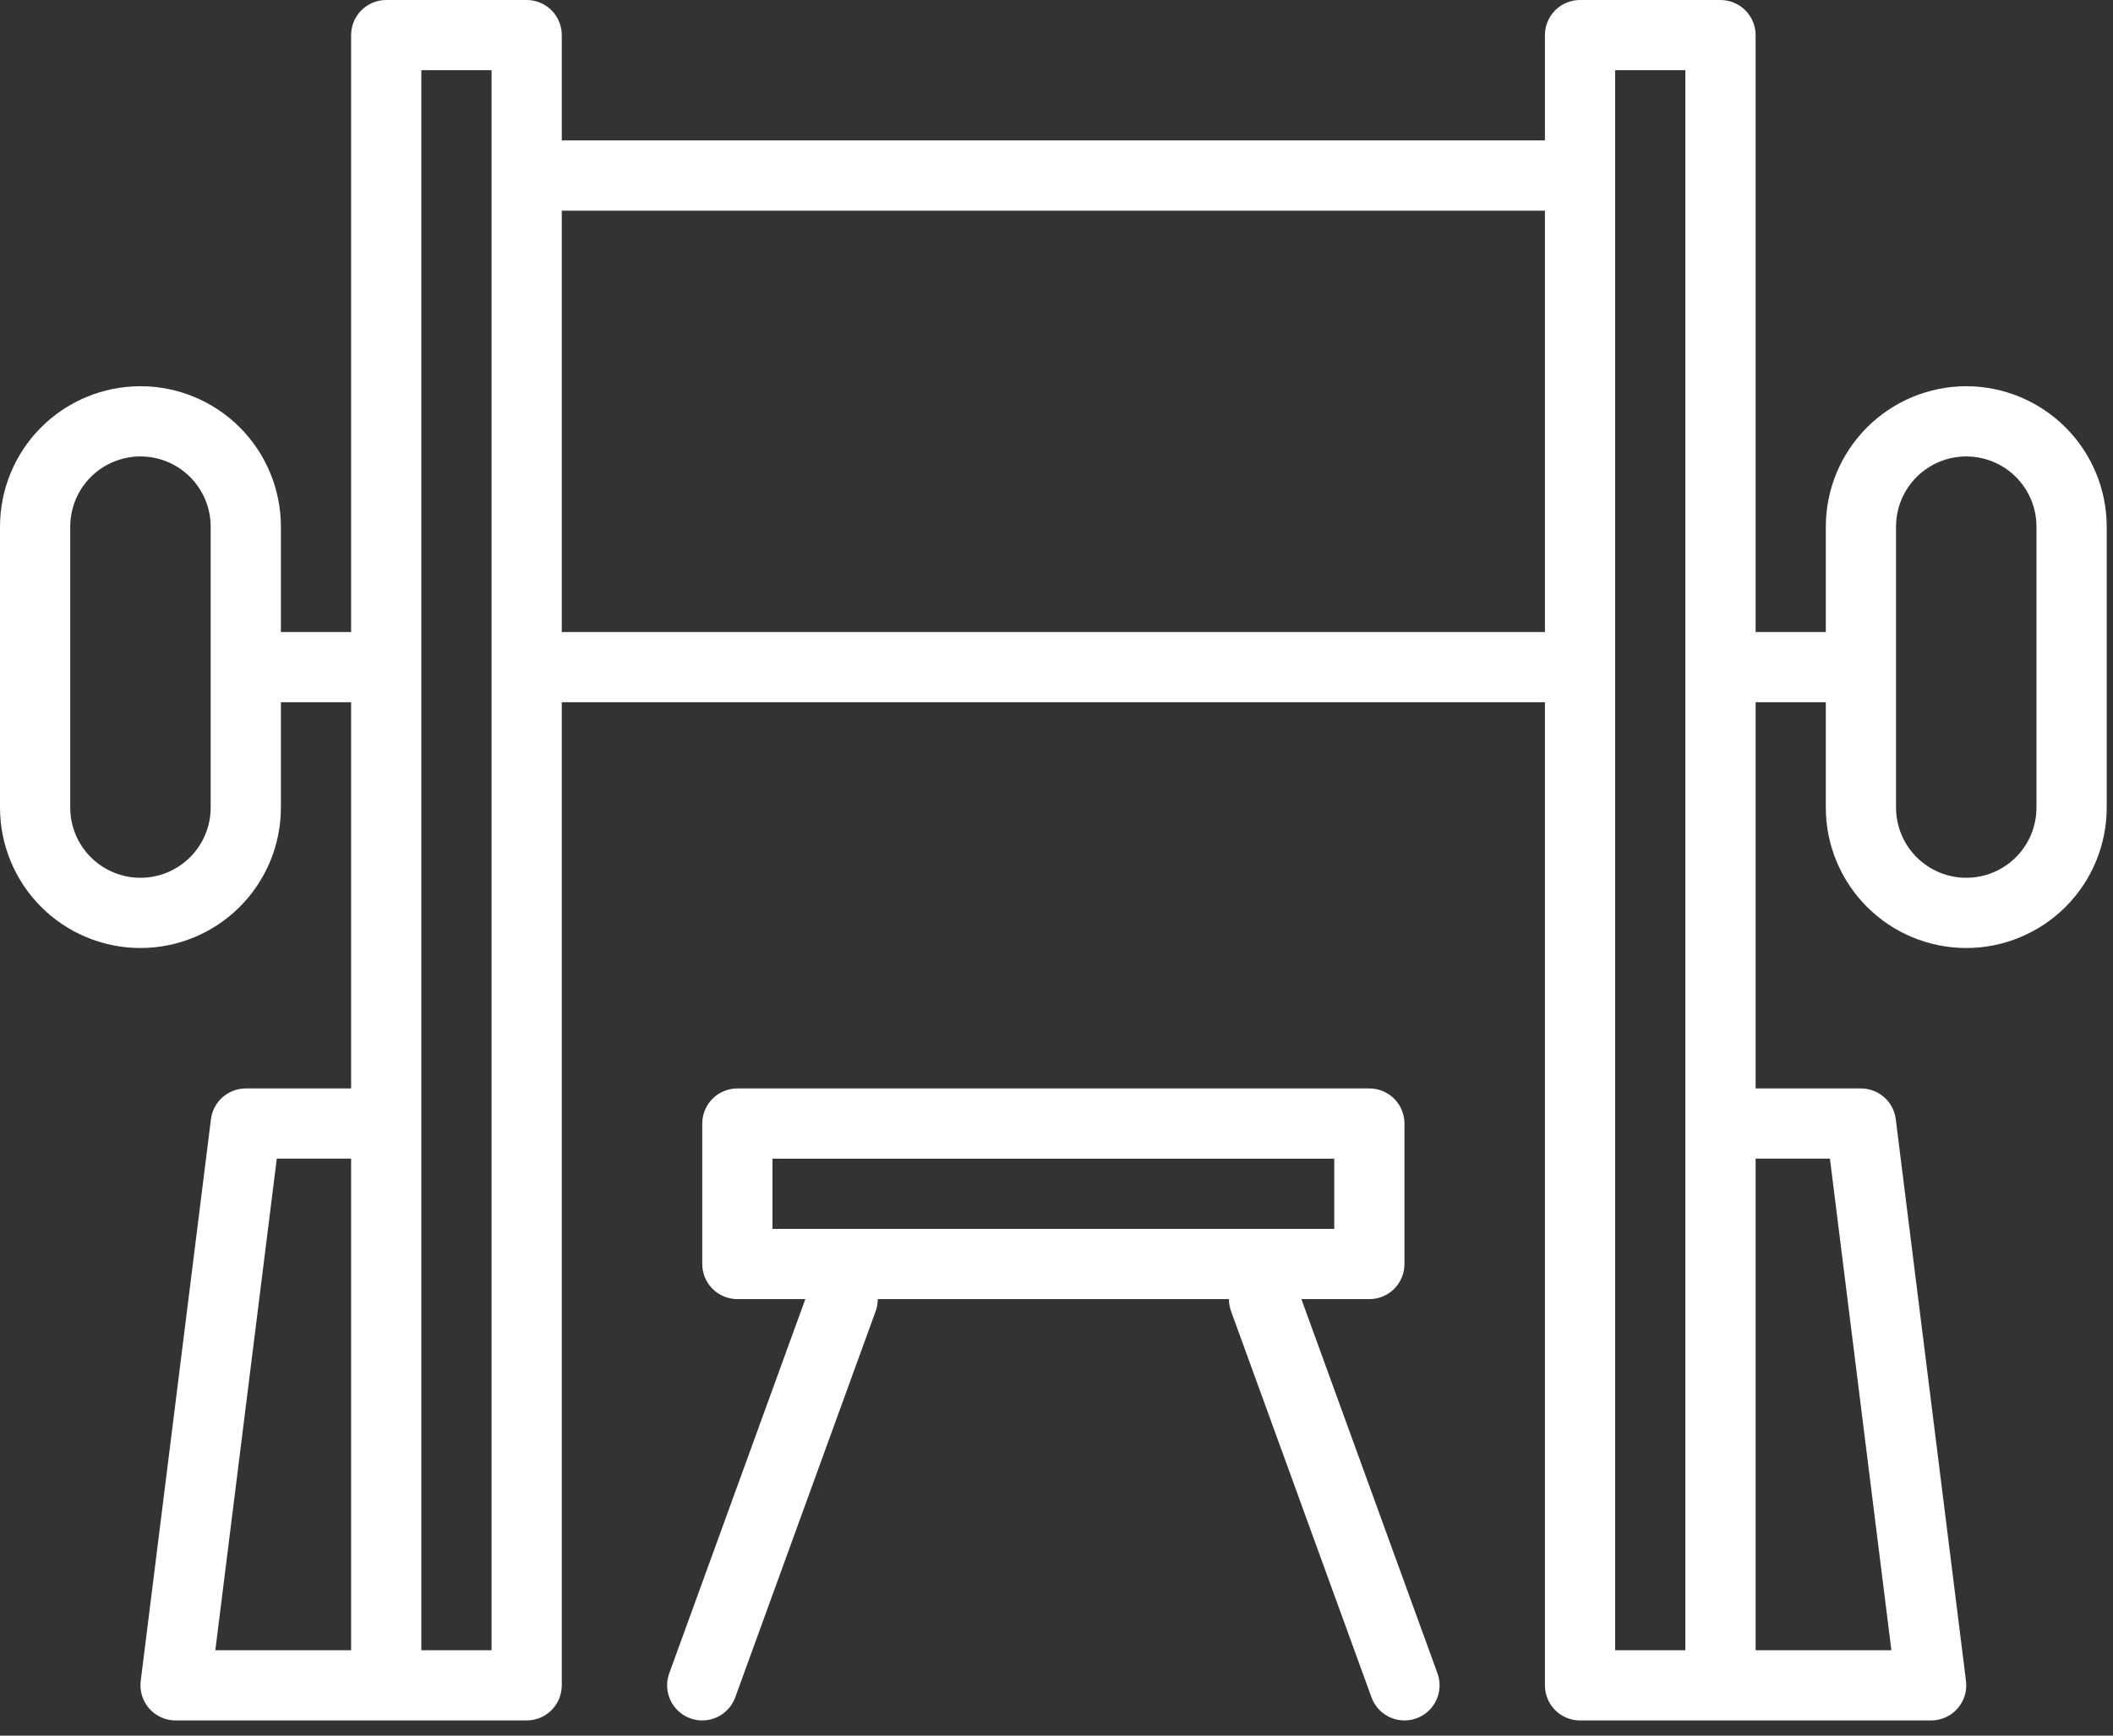
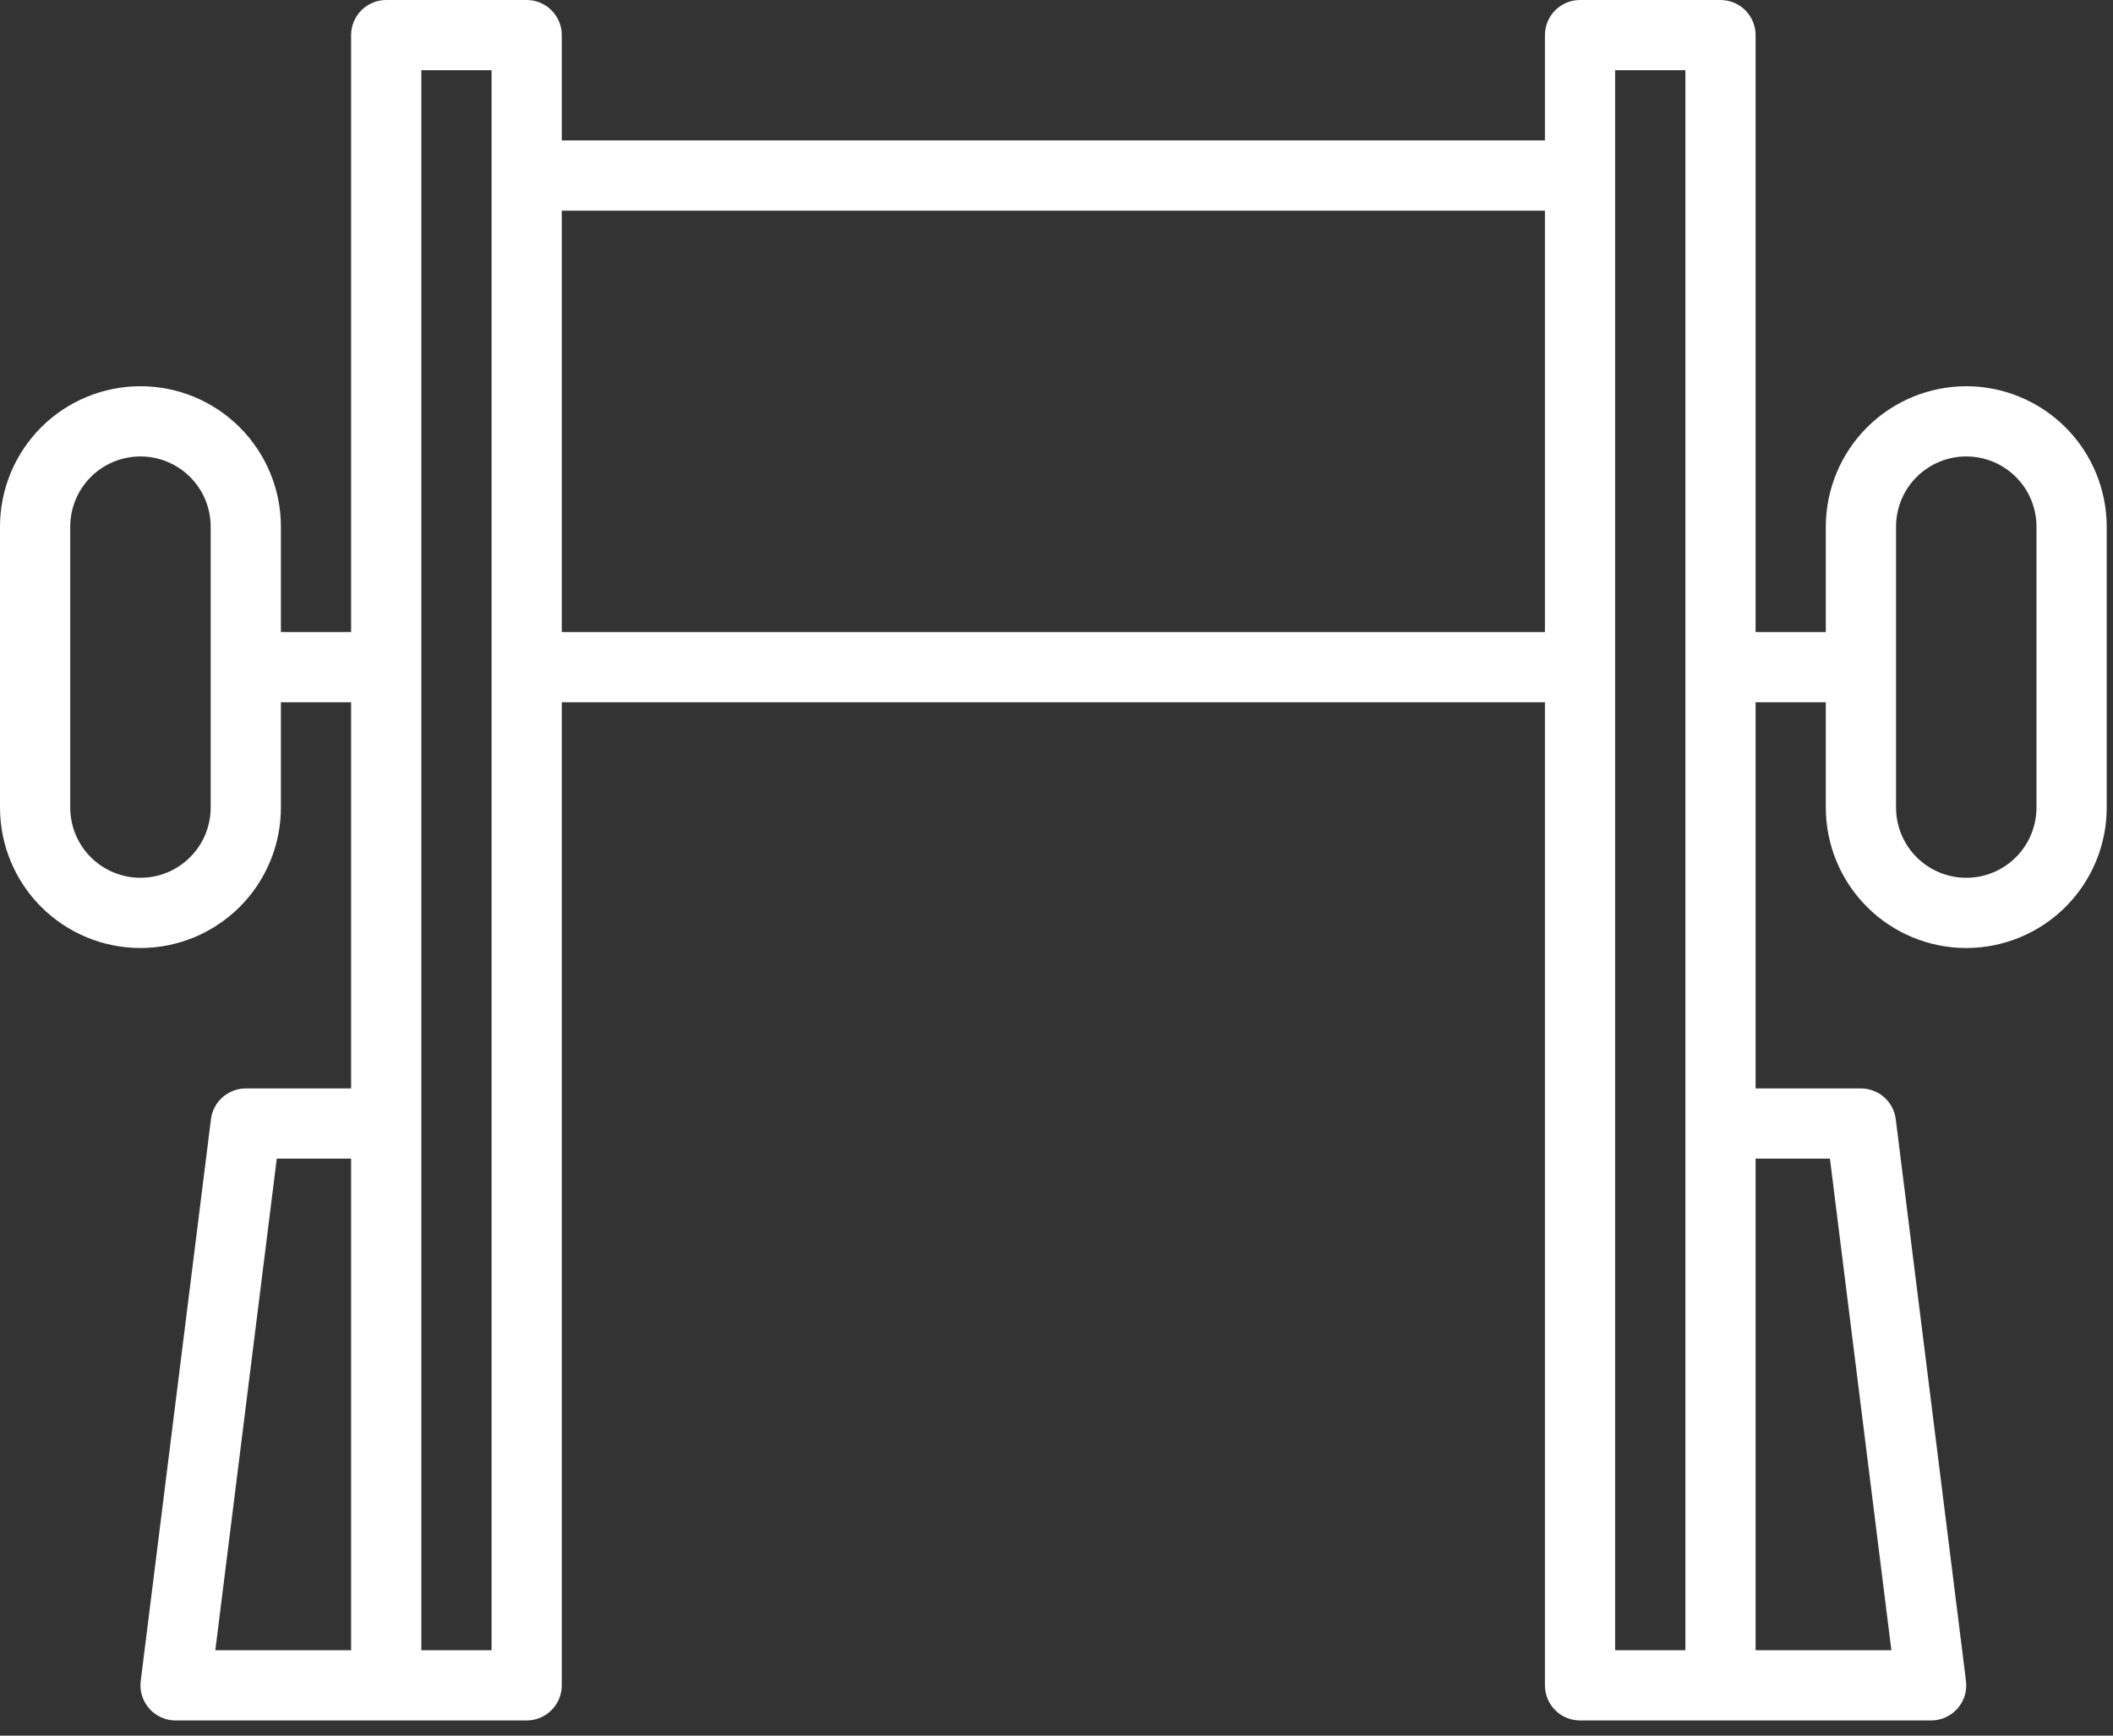
<svg xmlns="http://www.w3.org/2000/svg" width="84" height="69" viewBox="0 0 84 69" fill="none">
  <rect x="0" y="0" width="84" height="69" fill="#333333" stroke="none" />
  <path d="M78.167 15.354C76.686 15.356 75.267 15.945 74.221 16.991C73.174 18.038 72.585 19.457 72.583 20.938V25.125H69.792V1.396C69.792 1.026 69.645 0.671 69.383 0.409C69.121 0.147 68.766 0 68.396 0H62.812C62.442 0 62.087 0.147 61.825 0.409C61.564 0.671 61.417 1.026 61.417 1.396V5.583H22.333V1.396C22.333 1.026 22.186 0.671 21.924 0.409C21.663 0.147 21.308 0 20.938 0H15.354C14.984 0 14.629 0.147 14.367 0.409C14.105 0.671 13.958 1.026 13.958 1.396V25.125H11.167V20.938C11.167 19.457 10.578 18.037 9.531 16.989C8.484 15.942 7.064 15.354 5.583 15.354C4.103 15.354 2.682 15.942 1.635 16.989C0.588 18.037 0 19.457 0 20.938V32.104C0 33.585 0.588 35.005 1.635 36.052C2.682 37.099 4.103 37.688 5.583 37.688C7.064 37.688 8.484 37.099 9.531 36.052C10.578 35.005 11.167 33.585 11.167 32.104V27.917H13.958V43.271H9.771C9.431 43.271 9.102 43.395 8.847 43.62C8.592 43.845 8.428 44.156 8.386 44.494L5.594 66.827C5.57 67.023 5.587 67.223 5.646 67.412C5.704 67.601 5.802 67.775 5.933 67.924C6.064 68.072 6.225 68.191 6.405 68.272C6.586 68.354 6.781 68.396 6.979 68.396H20.938C21.308 68.396 21.663 68.249 21.924 67.987C22.186 67.725 22.333 67.37 22.333 67V27.917H61.417V67C61.417 67.37 61.564 67.725 61.825 67.987C62.087 68.249 62.442 68.396 62.812 68.396H76.771C76.969 68.396 77.164 68.354 77.345 68.272C77.525 68.191 77.686 68.072 77.817 67.924C77.948 67.775 78.046 67.601 78.105 67.412C78.163 67.223 78.18 67.023 78.156 66.827L75.364 44.494C75.322 44.156 75.158 43.845 74.903 43.62C74.648 43.395 74.319 43.271 73.979 43.271H69.792V27.917H72.583V32.104C72.583 33.585 73.172 35.005 74.219 36.052C75.266 37.099 76.686 37.688 78.167 37.688C79.647 37.688 81.068 37.099 82.115 36.052C83.162 35.005 83.75 33.585 83.75 32.104V20.938C83.748 19.457 83.16 18.038 82.113 16.991C81.066 15.945 79.647 15.356 78.167 15.354ZM8.375 32.104C8.375 32.845 8.081 33.555 7.557 34.078C7.034 34.602 6.324 34.896 5.583 34.896C4.843 34.896 4.133 34.602 3.609 34.078C3.086 33.555 2.792 32.845 2.792 32.104V20.938C2.792 20.197 3.086 19.487 3.609 18.963C4.133 18.44 4.843 18.146 5.583 18.146C6.324 18.146 7.034 18.44 7.557 18.963C8.081 19.487 8.375 20.197 8.375 20.938V32.104ZM13.958 65.604H8.56L11.003 46.062H13.958V65.604ZM19.542 65.604H16.75V2.792H19.542V65.604ZM61.417 25.125H22.333V8.375H61.417V25.125ZM67 65.604H64.208V2.792H67V65.604ZM72.747 46.062L75.19 65.604H69.792V46.062H72.747ZM80.958 32.104C80.958 32.845 80.664 33.555 80.141 34.078C79.617 34.602 78.907 34.896 78.167 34.896C77.426 34.896 76.716 34.602 76.193 34.078C75.669 33.555 75.375 32.845 75.375 32.104V20.938C75.375 20.197 75.669 19.487 76.193 18.963C76.716 18.44 77.426 18.146 78.167 18.146C78.907 18.146 79.617 18.44 80.141 18.963C80.664 19.487 80.958 20.197 80.958 20.938V32.104Z" fill="white" />
-   <path d="M27.44 68.312C27.612 68.375 27.795 68.403 27.978 68.395C28.161 68.387 28.341 68.343 28.507 68.265C28.673 68.188 28.822 68.078 28.946 67.943C29.07 67.808 29.166 67.65 29.229 67.477L34.812 52.123C34.867 51.97 34.895 51.809 34.895 51.646H48.855C48.855 51.809 48.883 51.97 48.938 52.123L54.522 67.477C54.648 67.825 54.908 68.109 55.243 68.265C55.578 68.422 55.962 68.439 56.31 68.312C56.658 68.186 56.942 67.926 57.098 67.591C57.255 67.255 57.272 66.871 57.145 66.523L51.735 51.646H54.438C54.808 51.646 55.163 51.499 55.425 51.237C55.686 50.975 55.833 50.62 55.833 50.25V44.667C55.833 44.297 55.686 43.942 55.425 43.68C55.163 43.418 54.808 43.271 54.438 43.271H29.313C28.942 43.271 28.587 43.418 28.326 43.68C28.064 43.942 27.917 44.297 27.917 44.667V50.25C27.917 50.62 28.064 50.975 28.326 51.237C28.587 51.499 28.942 51.646 29.313 51.646H32.015L26.605 66.523C26.542 66.695 26.514 66.878 26.522 67.061C26.53 67.245 26.574 67.424 26.652 67.591C26.729 67.757 26.839 67.906 26.974 68.03C27.109 68.153 27.267 68.249 27.44 68.312V68.312ZM30.708 48.854V46.063H53.042V48.854H30.708Z" fill="white" />
</svg>